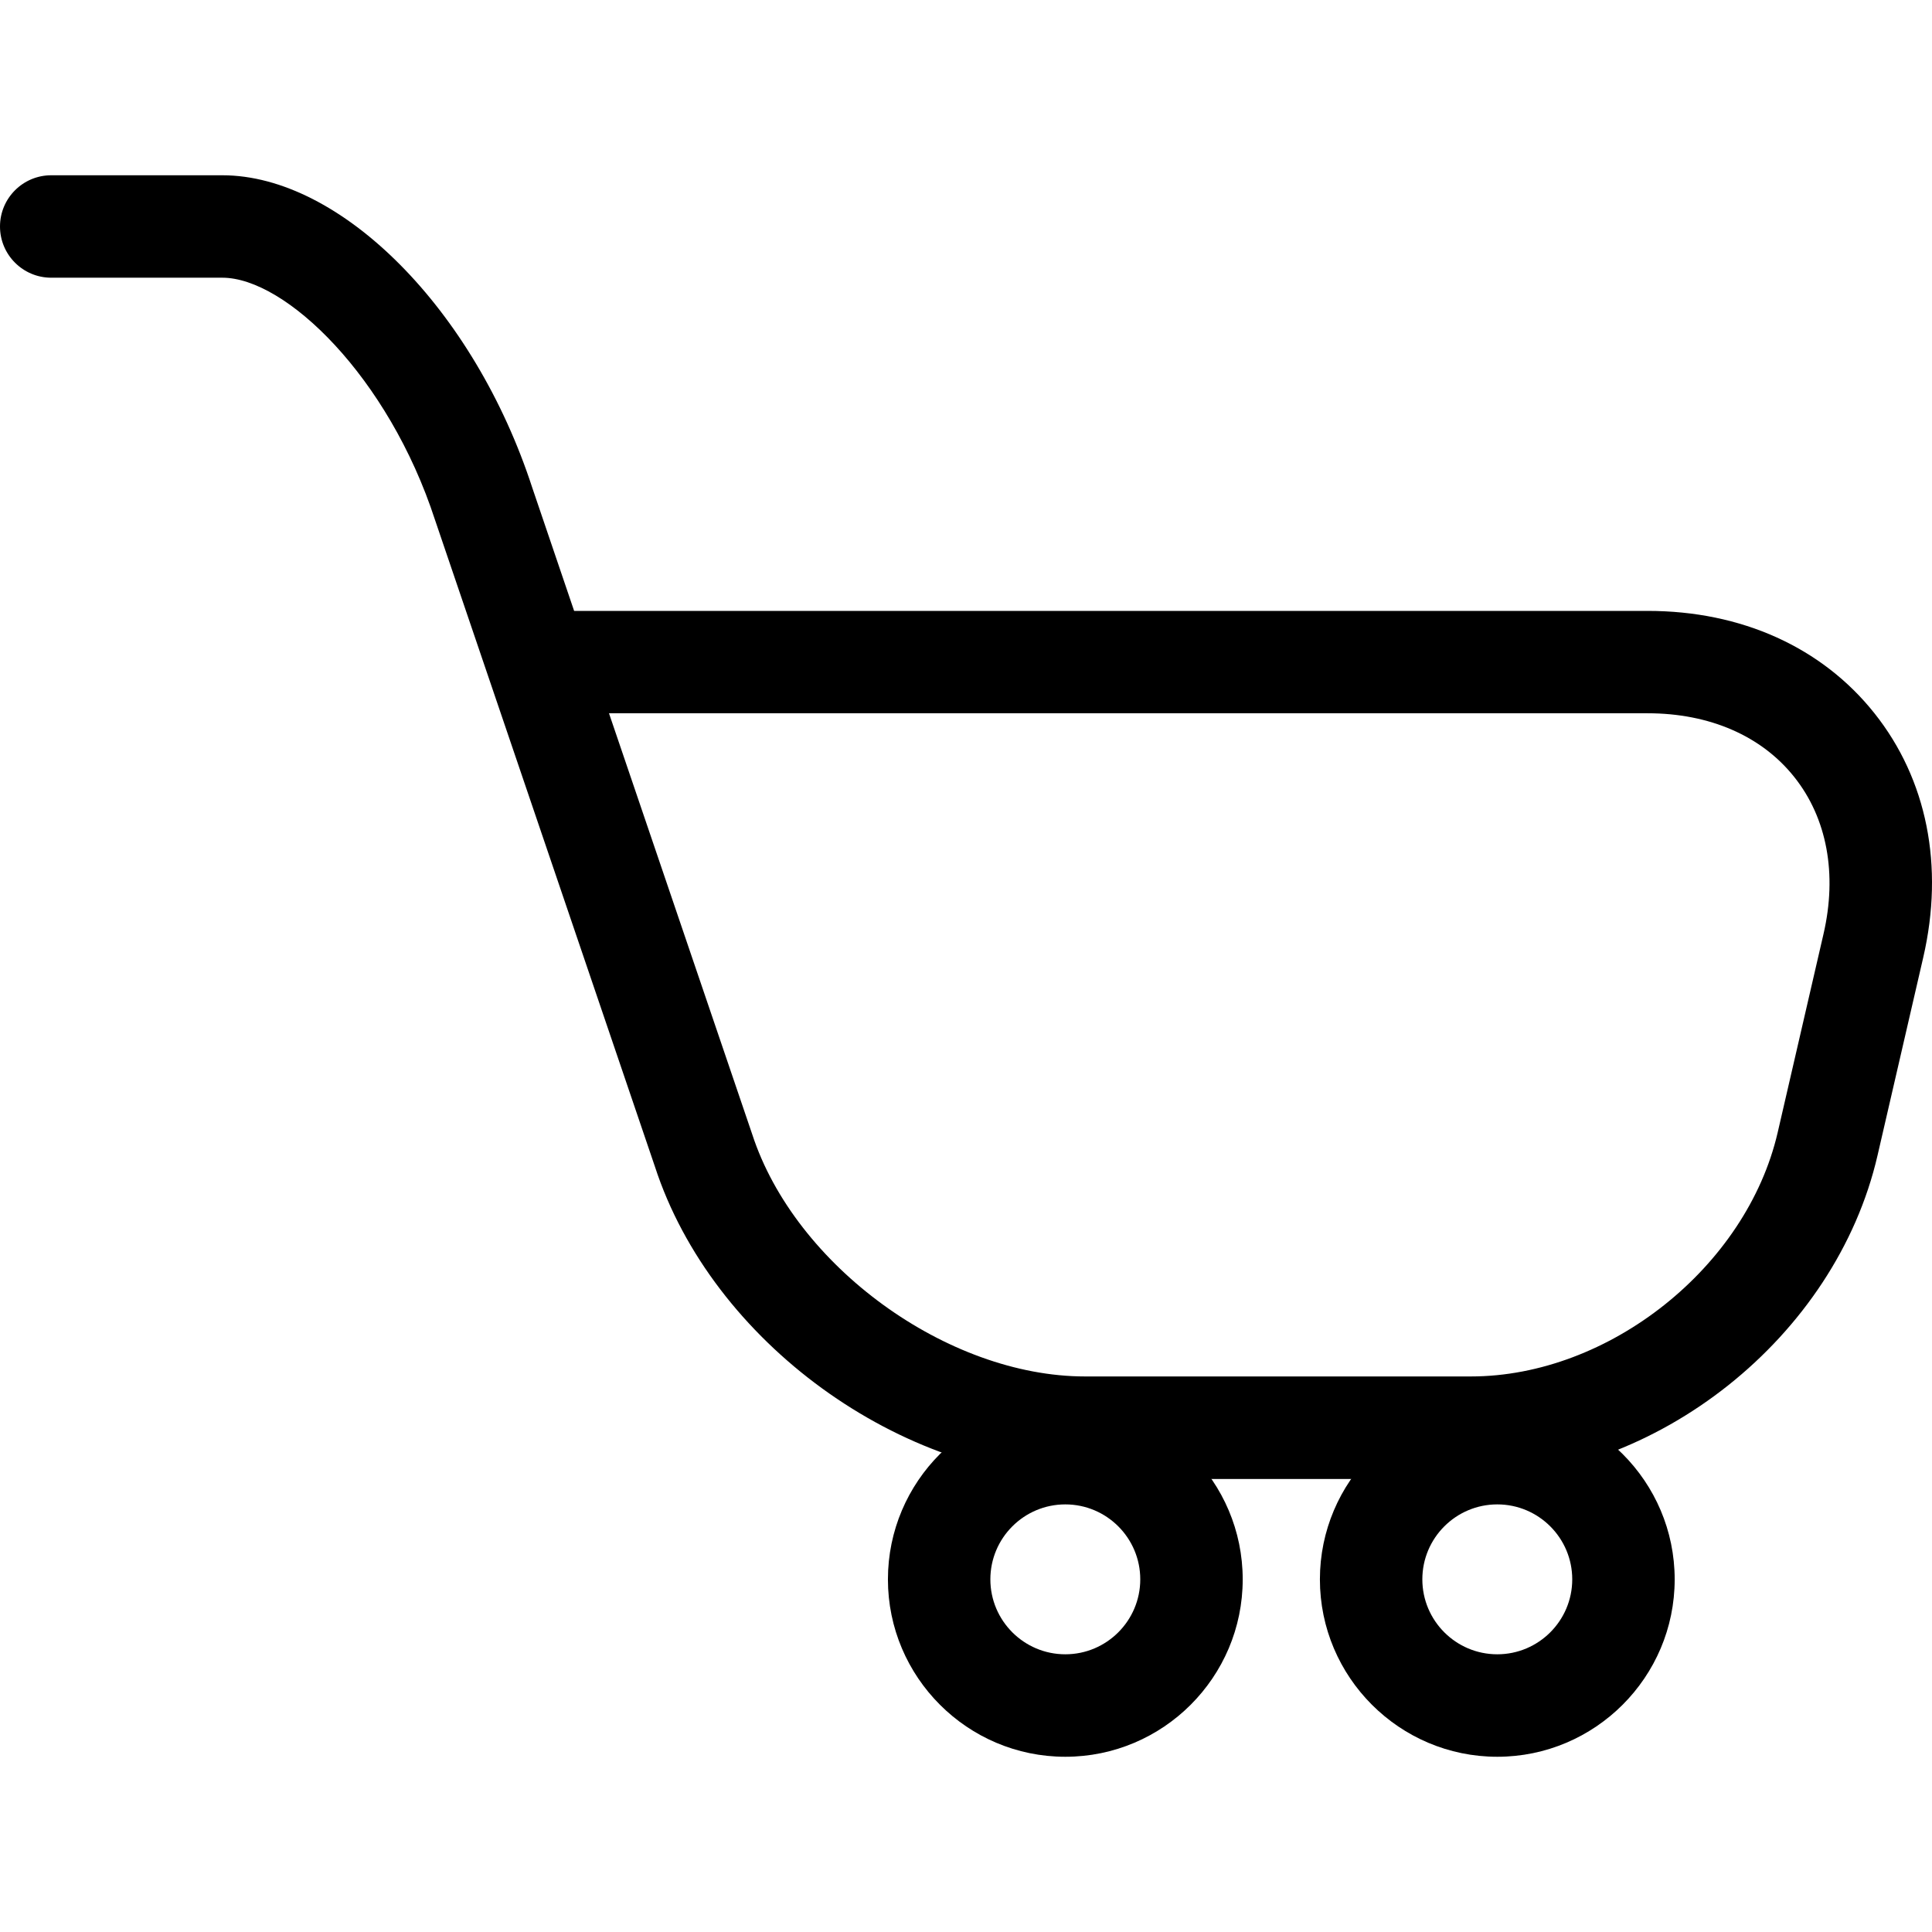
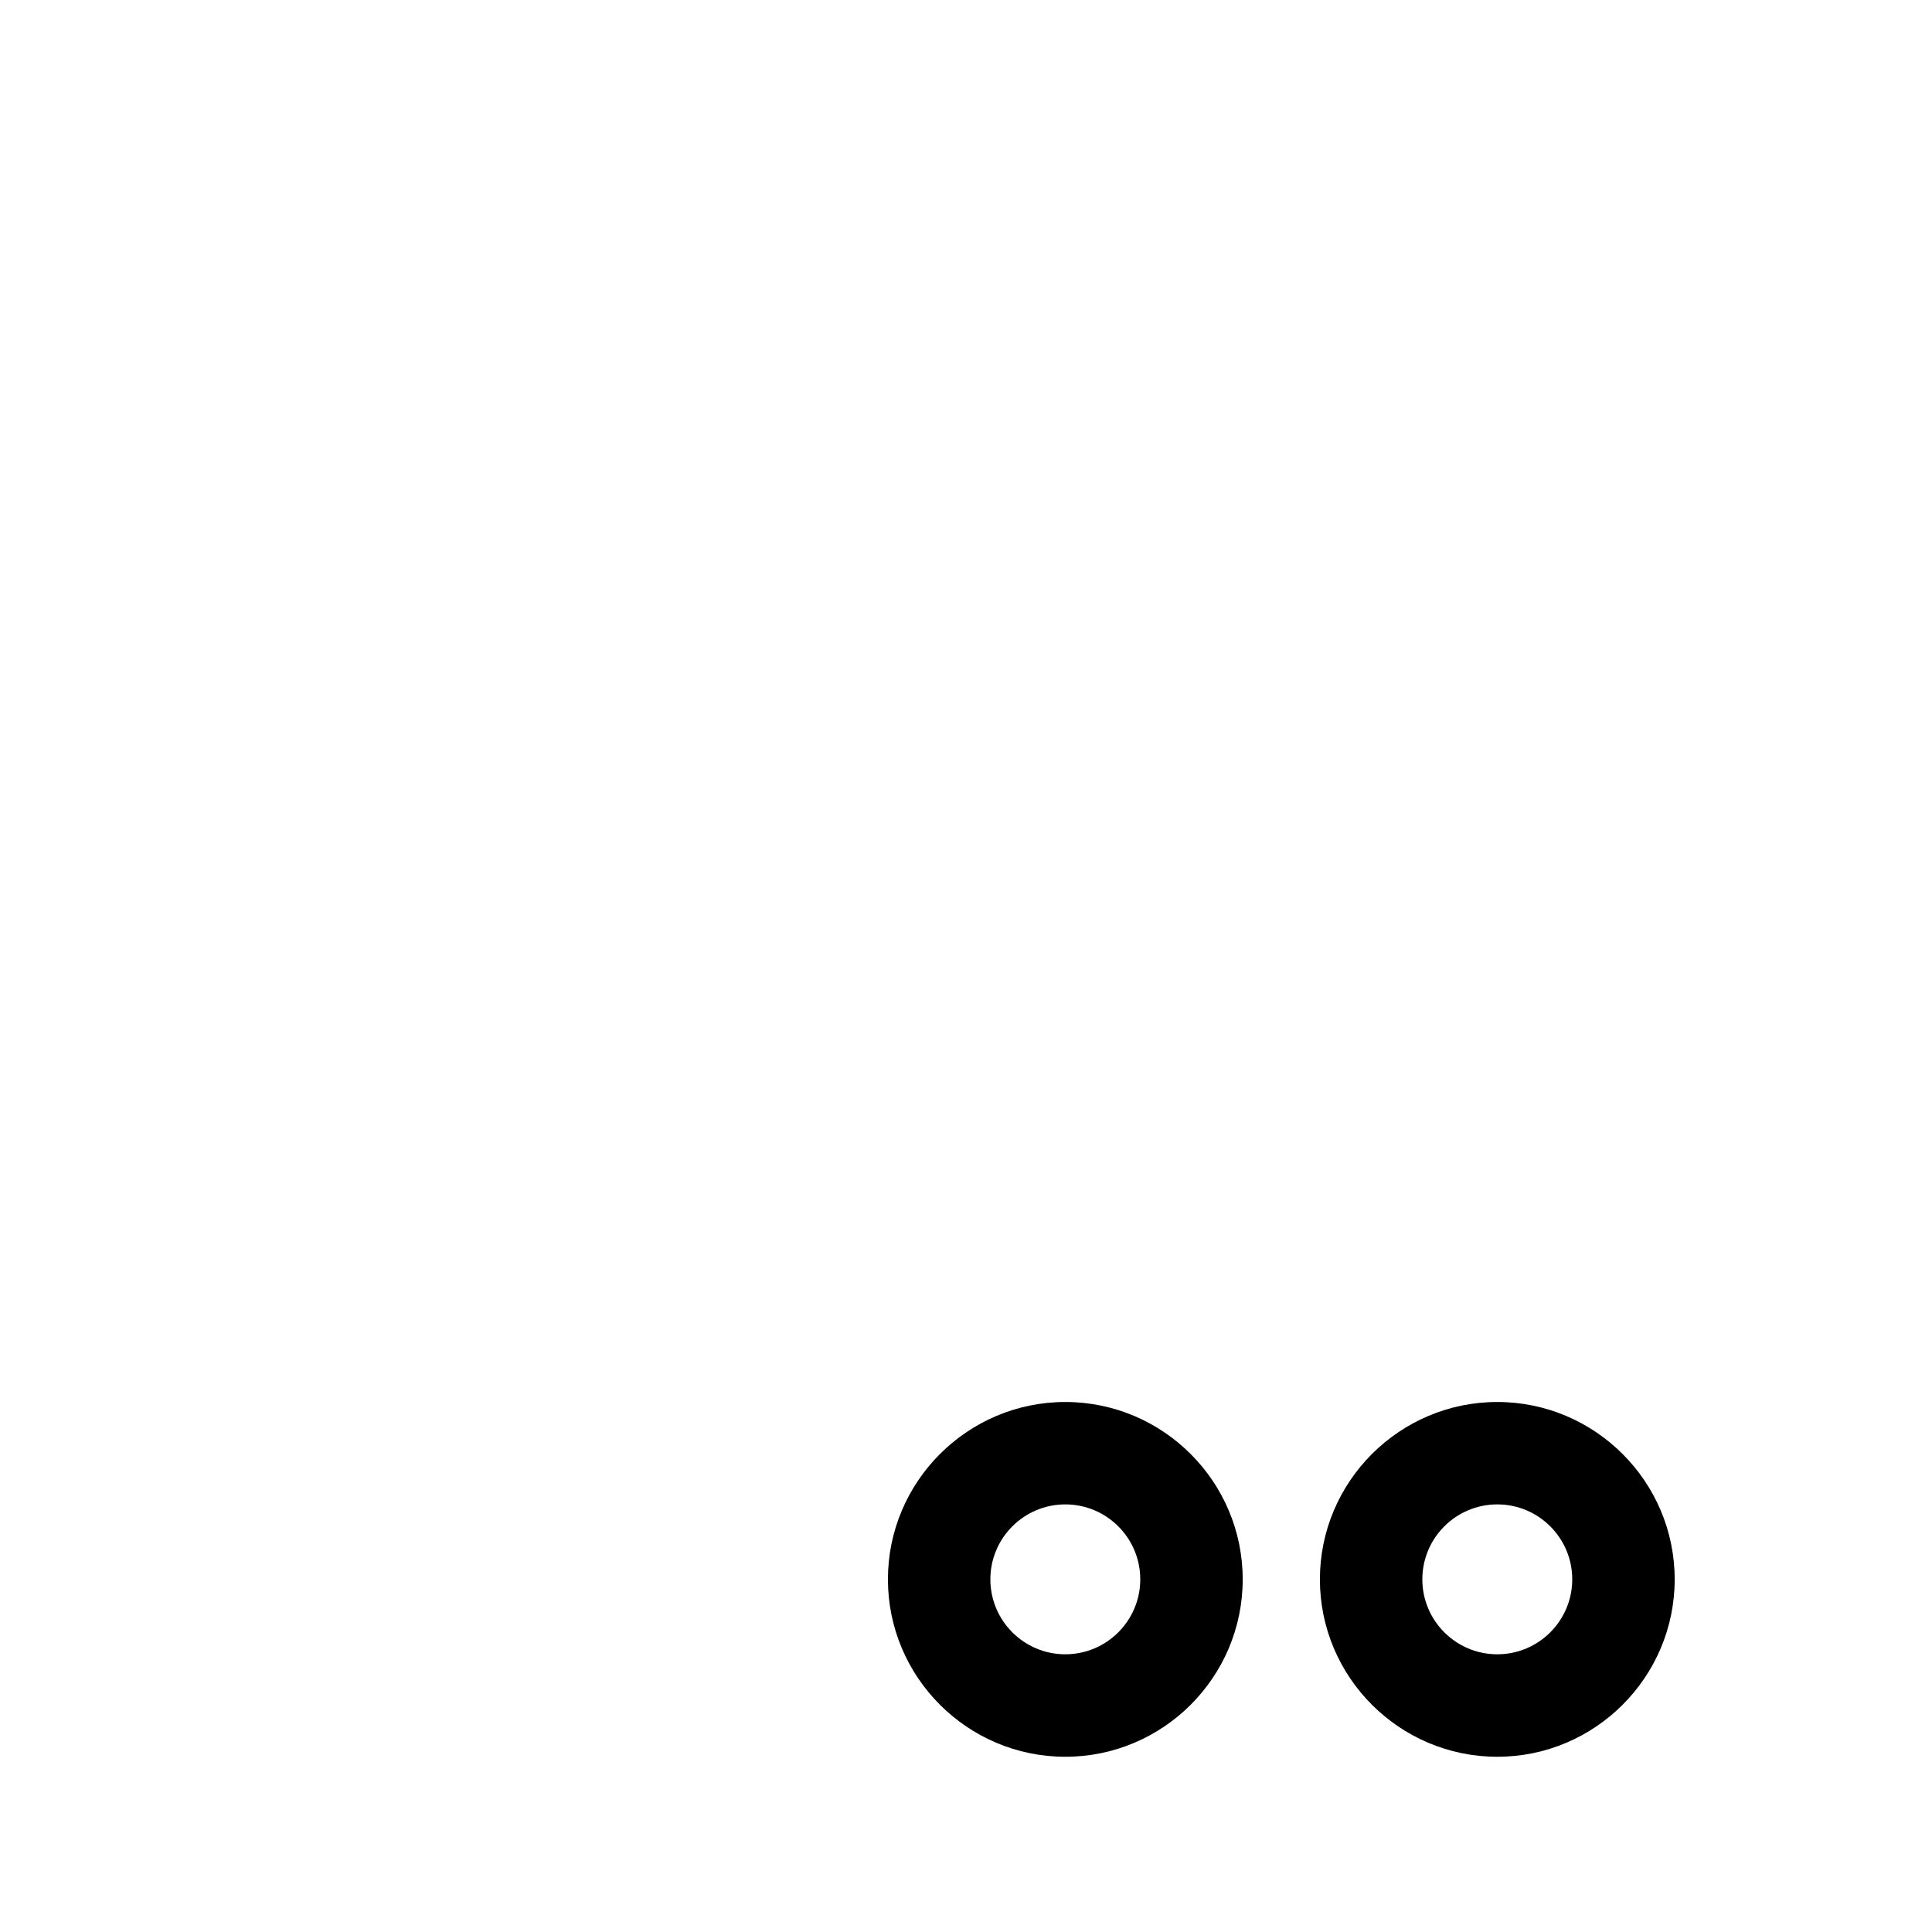
<svg xmlns="http://www.w3.org/2000/svg" version="1.1" id="Capa_1" x="0px" y="0px" width="56.581px" height="56.582px" viewBox="0 0 56.581 56.582" style="enable-background:new 0 0 56.581 56.582;" xml:space="preserve">
  <g>
    <g>
      <path d="M31.199,51.449c-2.864,0-5.195-2.331-5.195-5.195c0-2.863,2.331-5.195,5.195-5.195c2.864,0,5.195,2.332,5.195,5.195    C36.395,49.118,34.064,51.449,31.199,51.449z M31.199,44.058c-1.211,0-2.195,0.984-2.195,2.195s0.984,2.195,2.195,2.195    s2.195-0.984,2.195-2.195S32.41,44.058,31.199,44.058z" />
    </g>
    <g>
      <path d="M43.85,51.449c-2.864,0-5.195-2.331-5.195-5.195c0-2.863,2.331-5.195,5.195-5.195c2.863,0,5.195,2.332,5.195,5.195    C49.045,49.118,46.713,51.449,43.85,51.449z M43.85,44.058c-1.211,0-2.195,0.984-2.195,2.195s0.984,2.195,2.195,2.195    s2.195-0.984,2.195-2.195S45.061,44.058,43.85,44.058z" />
    </g>
    <g>
-       <path d="M48.254,17.891H16.814l-1.227-3.611c-1.697-5.215-5.6-9.147-9.076-9.147H1.5c-0.828,0-1.5,0.672-1.5,1.5    c0,0.828,0.672,1.5,1.5,1.5h5.011c1.854,0,4.866,2.905,6.229,7.094l6.441,18.941c1.669,5.129,7.201,9.146,12.594,9.146h11.3    c5.451,0,10.683-4.16,11.91-9.473l1.34-5.804c0.617-2.674,0.11-5.211-1.428-7.146C53.359,18.956,50.999,17.891,48.254,17.891z     M53.402,27.36l-1.34,5.804c-0.91,3.94-4.941,7.147-8.986,7.147h-11.3c-4.032,0-8.493-3.239-9.747-7.094l-4.194-12.328h30.418    c1.812,0,3.338,0.663,4.295,1.868C53.508,23.962,53.811,25.598,53.402,27.36z" />
-     </g>
+       </g>
  </g>
  <g>
</g>
  <g>
</g>
  <g>
</g>
  <g>
</g>
  <g>
</g>
  <g>
</g>
  <g>
</g>
  <g>
</g>
  <g>
</g>
  <g>
</g>
  <g>
</g>
  <g>
</g>
  <g>
</g>
  <g>
</g>
  <g>
</g>
</svg>